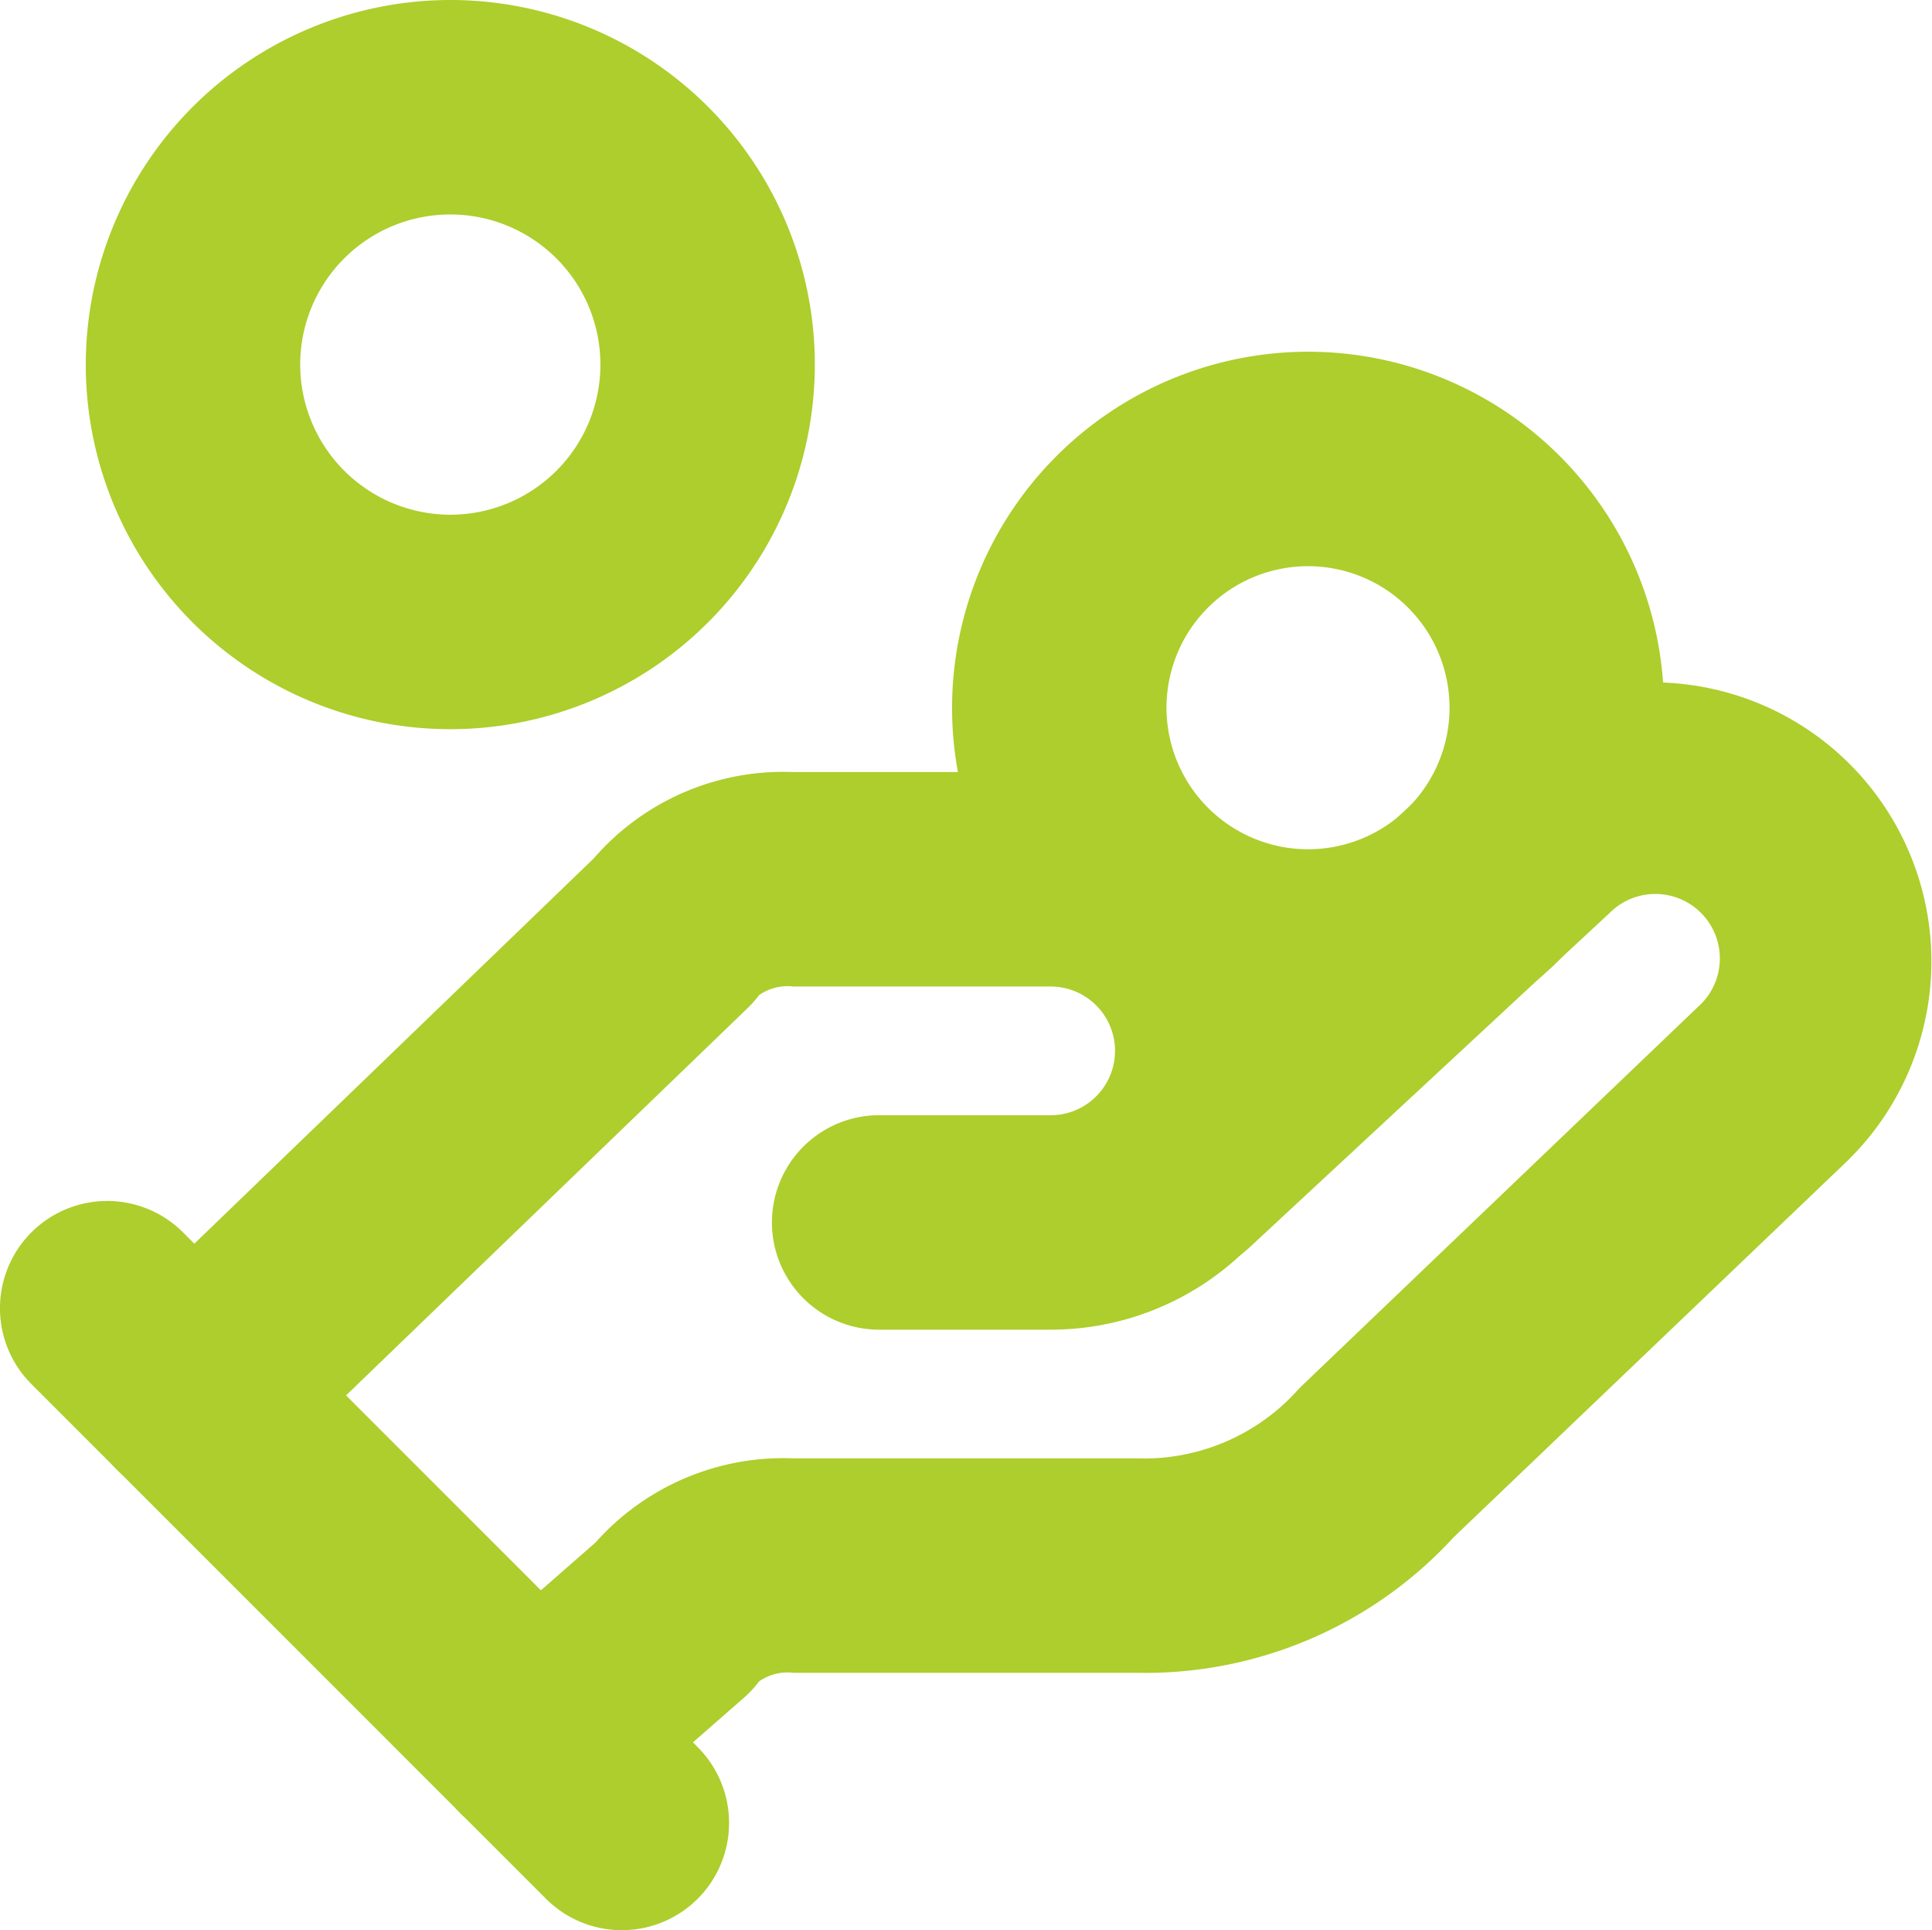
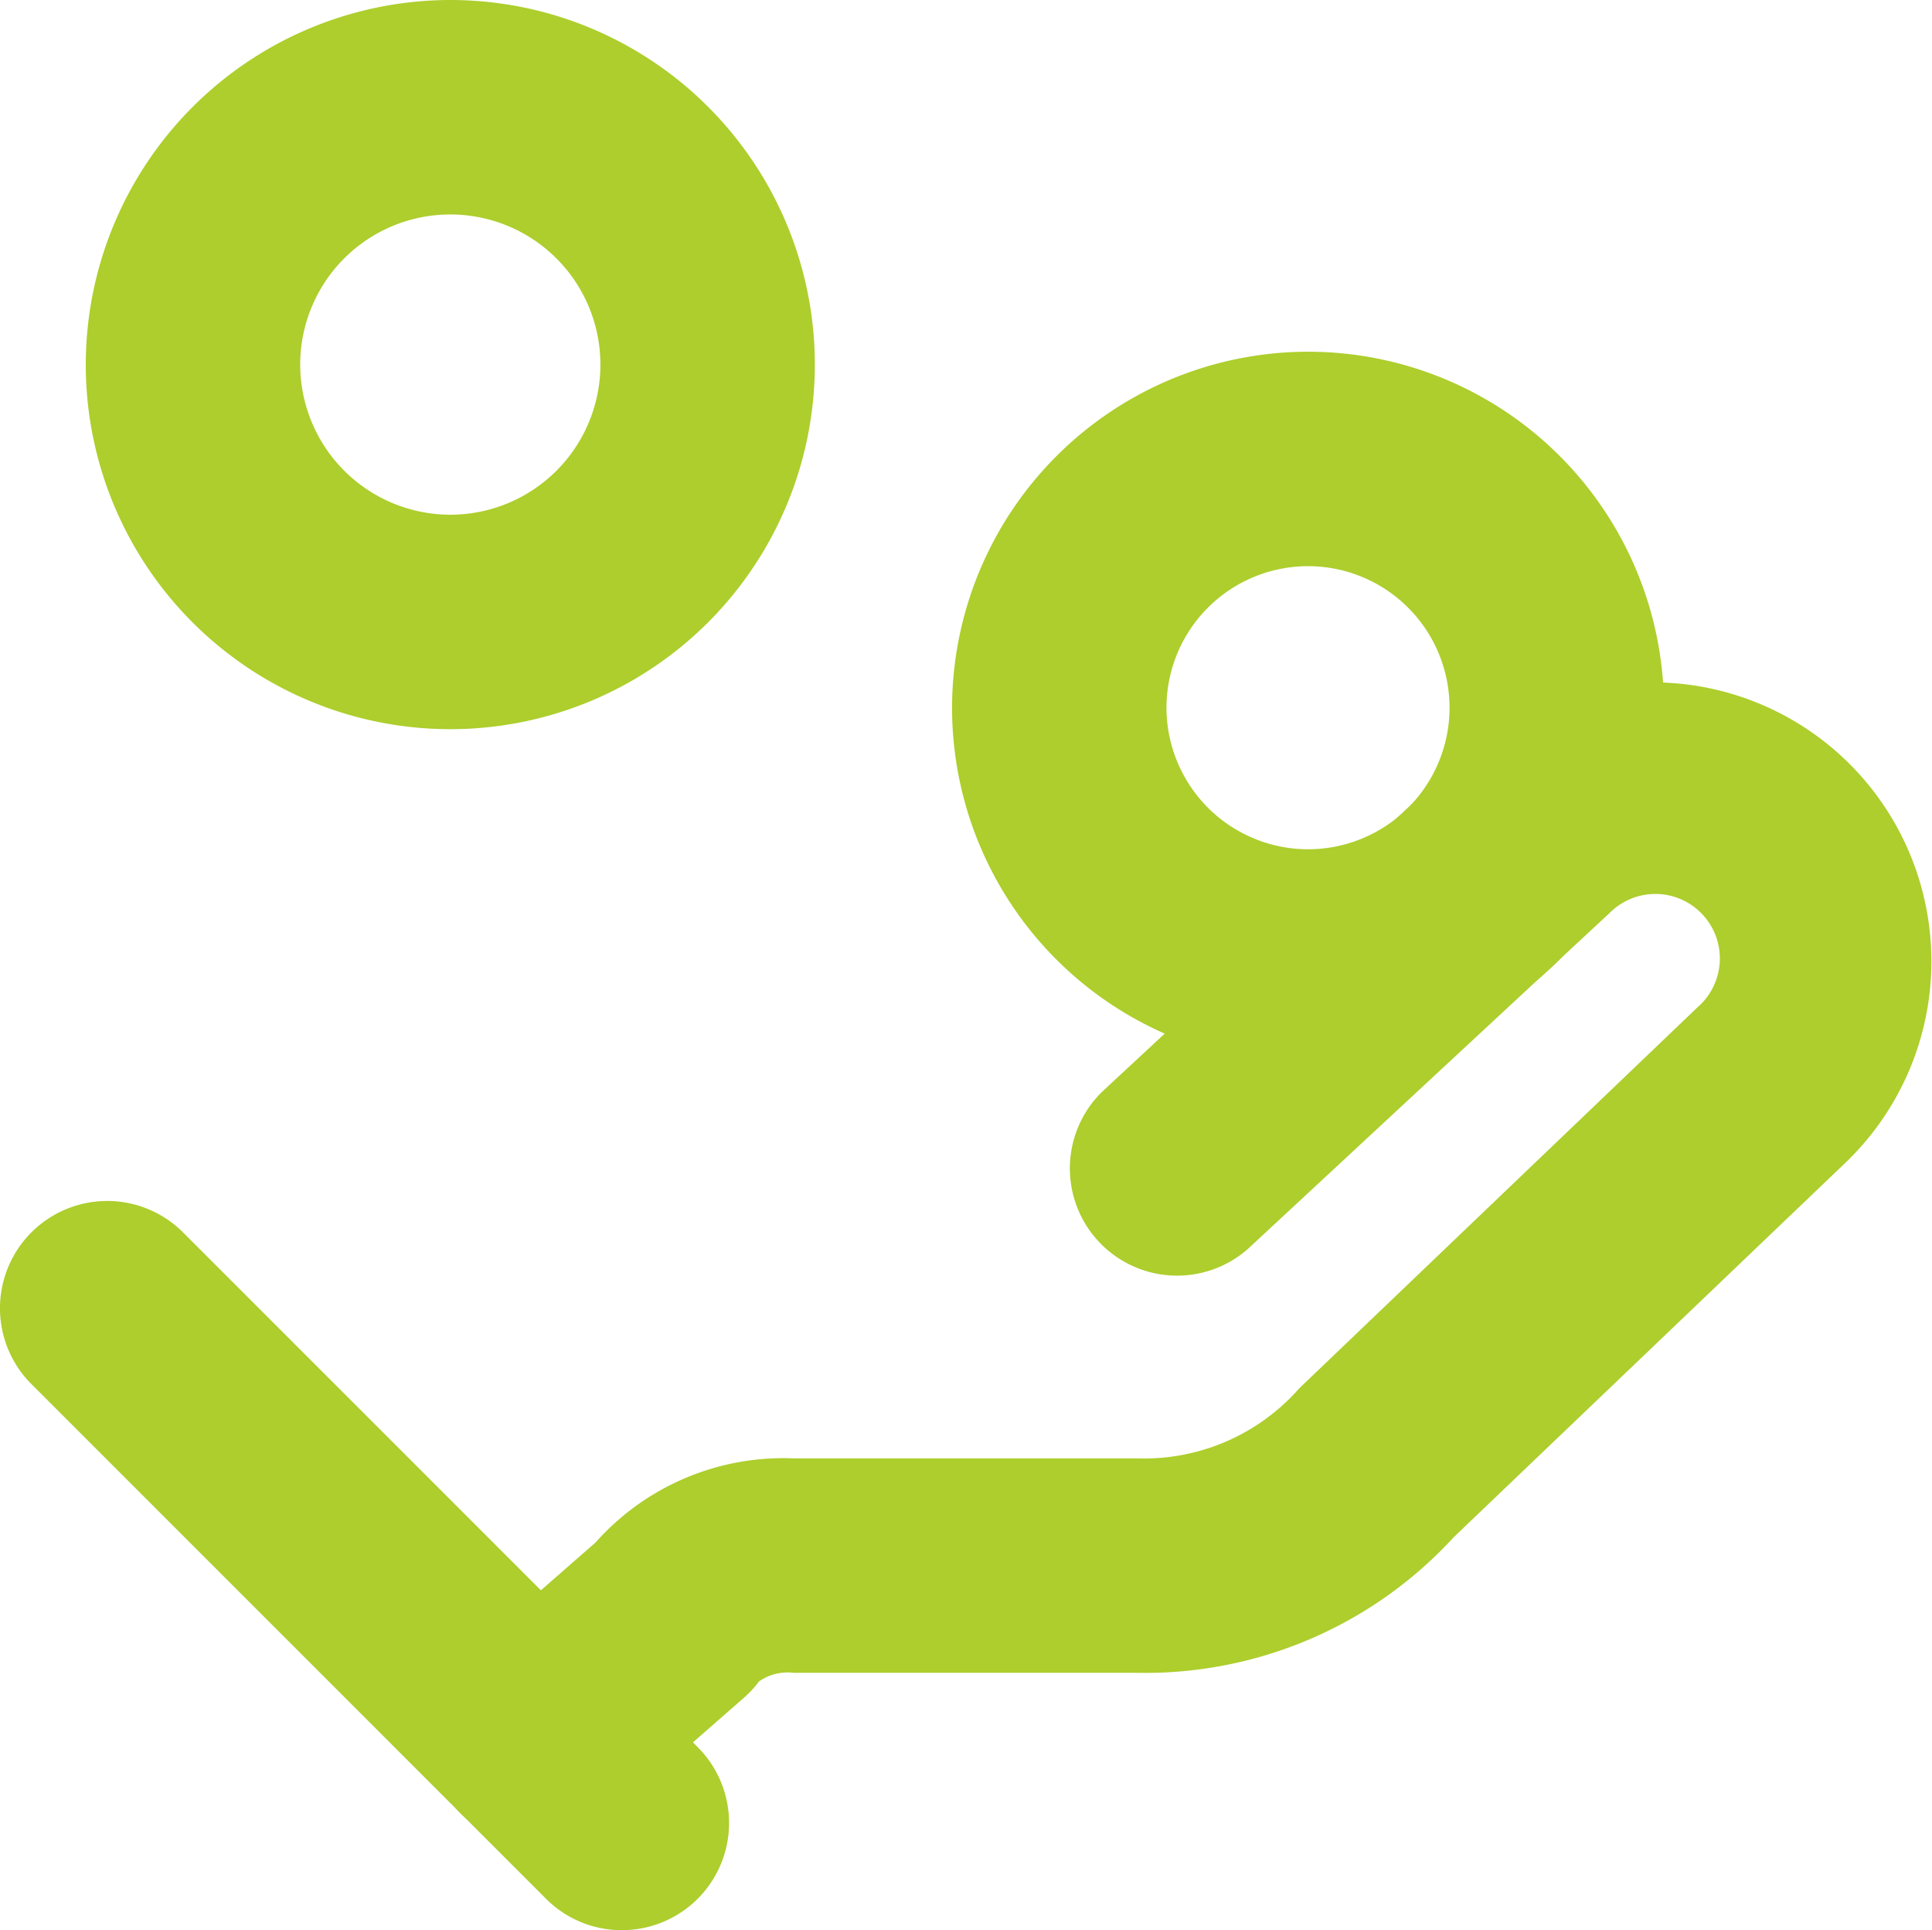
<svg xmlns="http://www.w3.org/2000/svg" width="22.525" height="22.5" viewBox="0 0 22.525 22.5">
  <g id="Groupe_337" data-name="Groupe 337" transform="translate(-0.75 -0.75)">
-     <path id="Tracé_2149" data-name="Tracé 2149" d="M3,18.25a1.25,1.25,0,0,1-.868-2.15l5.539-5.342A2.923,2.923,0,0,1,10,9.75h3a3.25,3.25,0,0,1,0,6.5H11a1.25,1.25,0,0,1,0-2.5h2a.75.75,0,0,0,0-1.5H10a.577.577,0,0,0-.4.1,1.25,1.25,0,0,1-.132.15l-5.6,5.4A1.246,1.246,0,0,1,3,18.25Z" fill="#adce2c" />
    <path id="Tracé_2150" data-name="Tracé 2150" d="M7,22.25a1.25,1.25,0,0,1-.824-2.191l1.517-1.328A2.931,2.931,0,0,1,10,17.75h4a2.409,2.409,0,0,0,1.859-.773q.037-.042.077-.08l4.6-4.4.005-.005A.752.752,0,1,0,19.509,11.4l-.008.007-4.2,3.9a1.25,1.25,0,0,1-1.7-1.832l4.2-3.9a3.252,3.252,0,0,1,4.465,4.729L17.7,18.668A4.881,4.881,0,0,1,14,20.25H10a.577.577,0,0,0-.4.1,1.251,1.251,0,0,1-.177.191l-1.6,1.4A1.245,1.245,0,0,1,7,22.25Z" fill="#adce2c" />
    <path id="Tracé_2151" data-name="Tracé 2151" d="M8,23.25a1.246,1.246,0,0,1-.884-.366l-6-6a1.25,1.25,0,1,1,1.768-1.768l6,6A1.25,1.25,0,0,1,8,23.25Z" fill="#adce2c" />
-     <path id="Ellipse_8" data-name="Ellipse 8" d="M2.9-1.25A4.15,4.15,0,1,1-1.25,2.9,4.155,4.155,0,0,1,2.9-1.25Zm0,5.8A1.65,1.65,0,1,0,1.25,2.9,1.652,1.652,0,0,0,2.9,4.55Z" transform="translate(13.1 6.1)" fill="#adce2c" />
+     <path id="Ellipse_8" data-name="Ellipse 8" d="M2.9-1.25A4.15,4.15,0,1,1-1.25,2.9,4.155,4.155,0,0,1,2.9-1.25m0,5.8A1.65,1.65,0,1,0,1.25,2.9,1.652,1.652,0,0,0,2.9,4.55Z" transform="translate(13.1 6.1)" fill="#adce2c" />
    <path id="Ellipse_9" data-name="Ellipse 9" d="M3-1.25A4.25,4.25,0,1,1-1.25,3,4.255,4.255,0,0,1,3-1.25Zm0,6A1.75,1.75,0,1,0,1.25,3,1.752,1.752,0,0,0,3,4.75Z" transform="translate(3 2)" fill="#adce2c" />
  </g>
</svg>